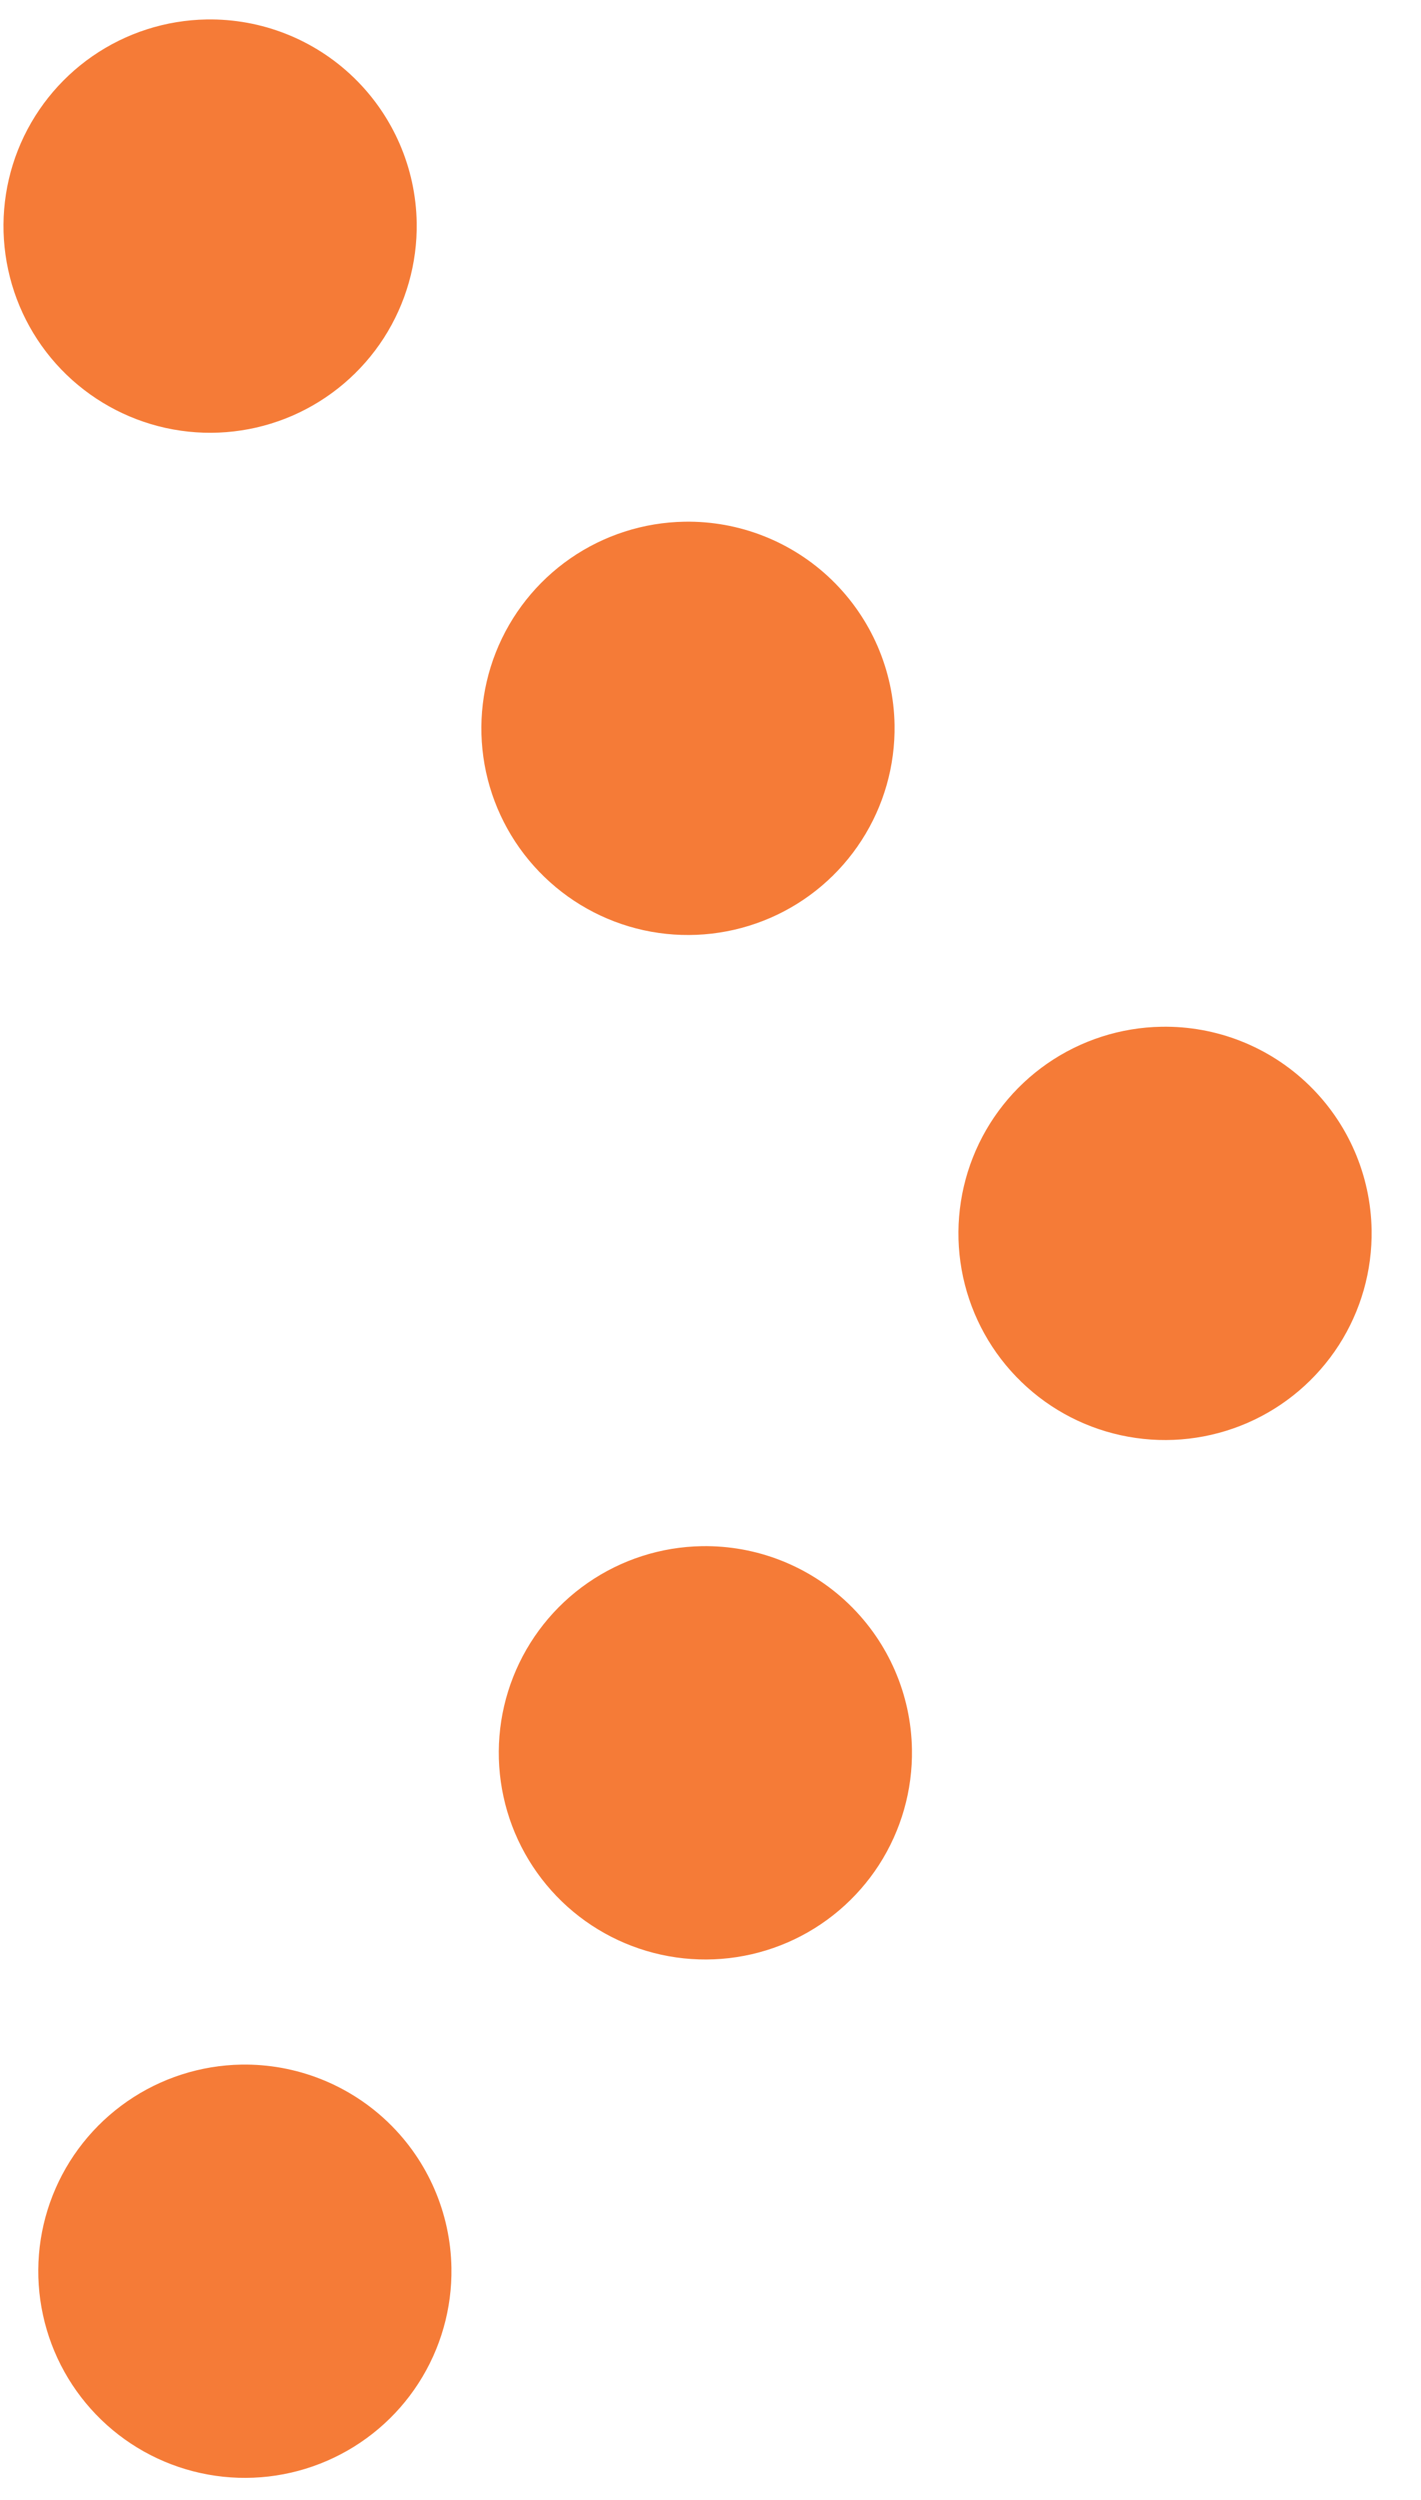
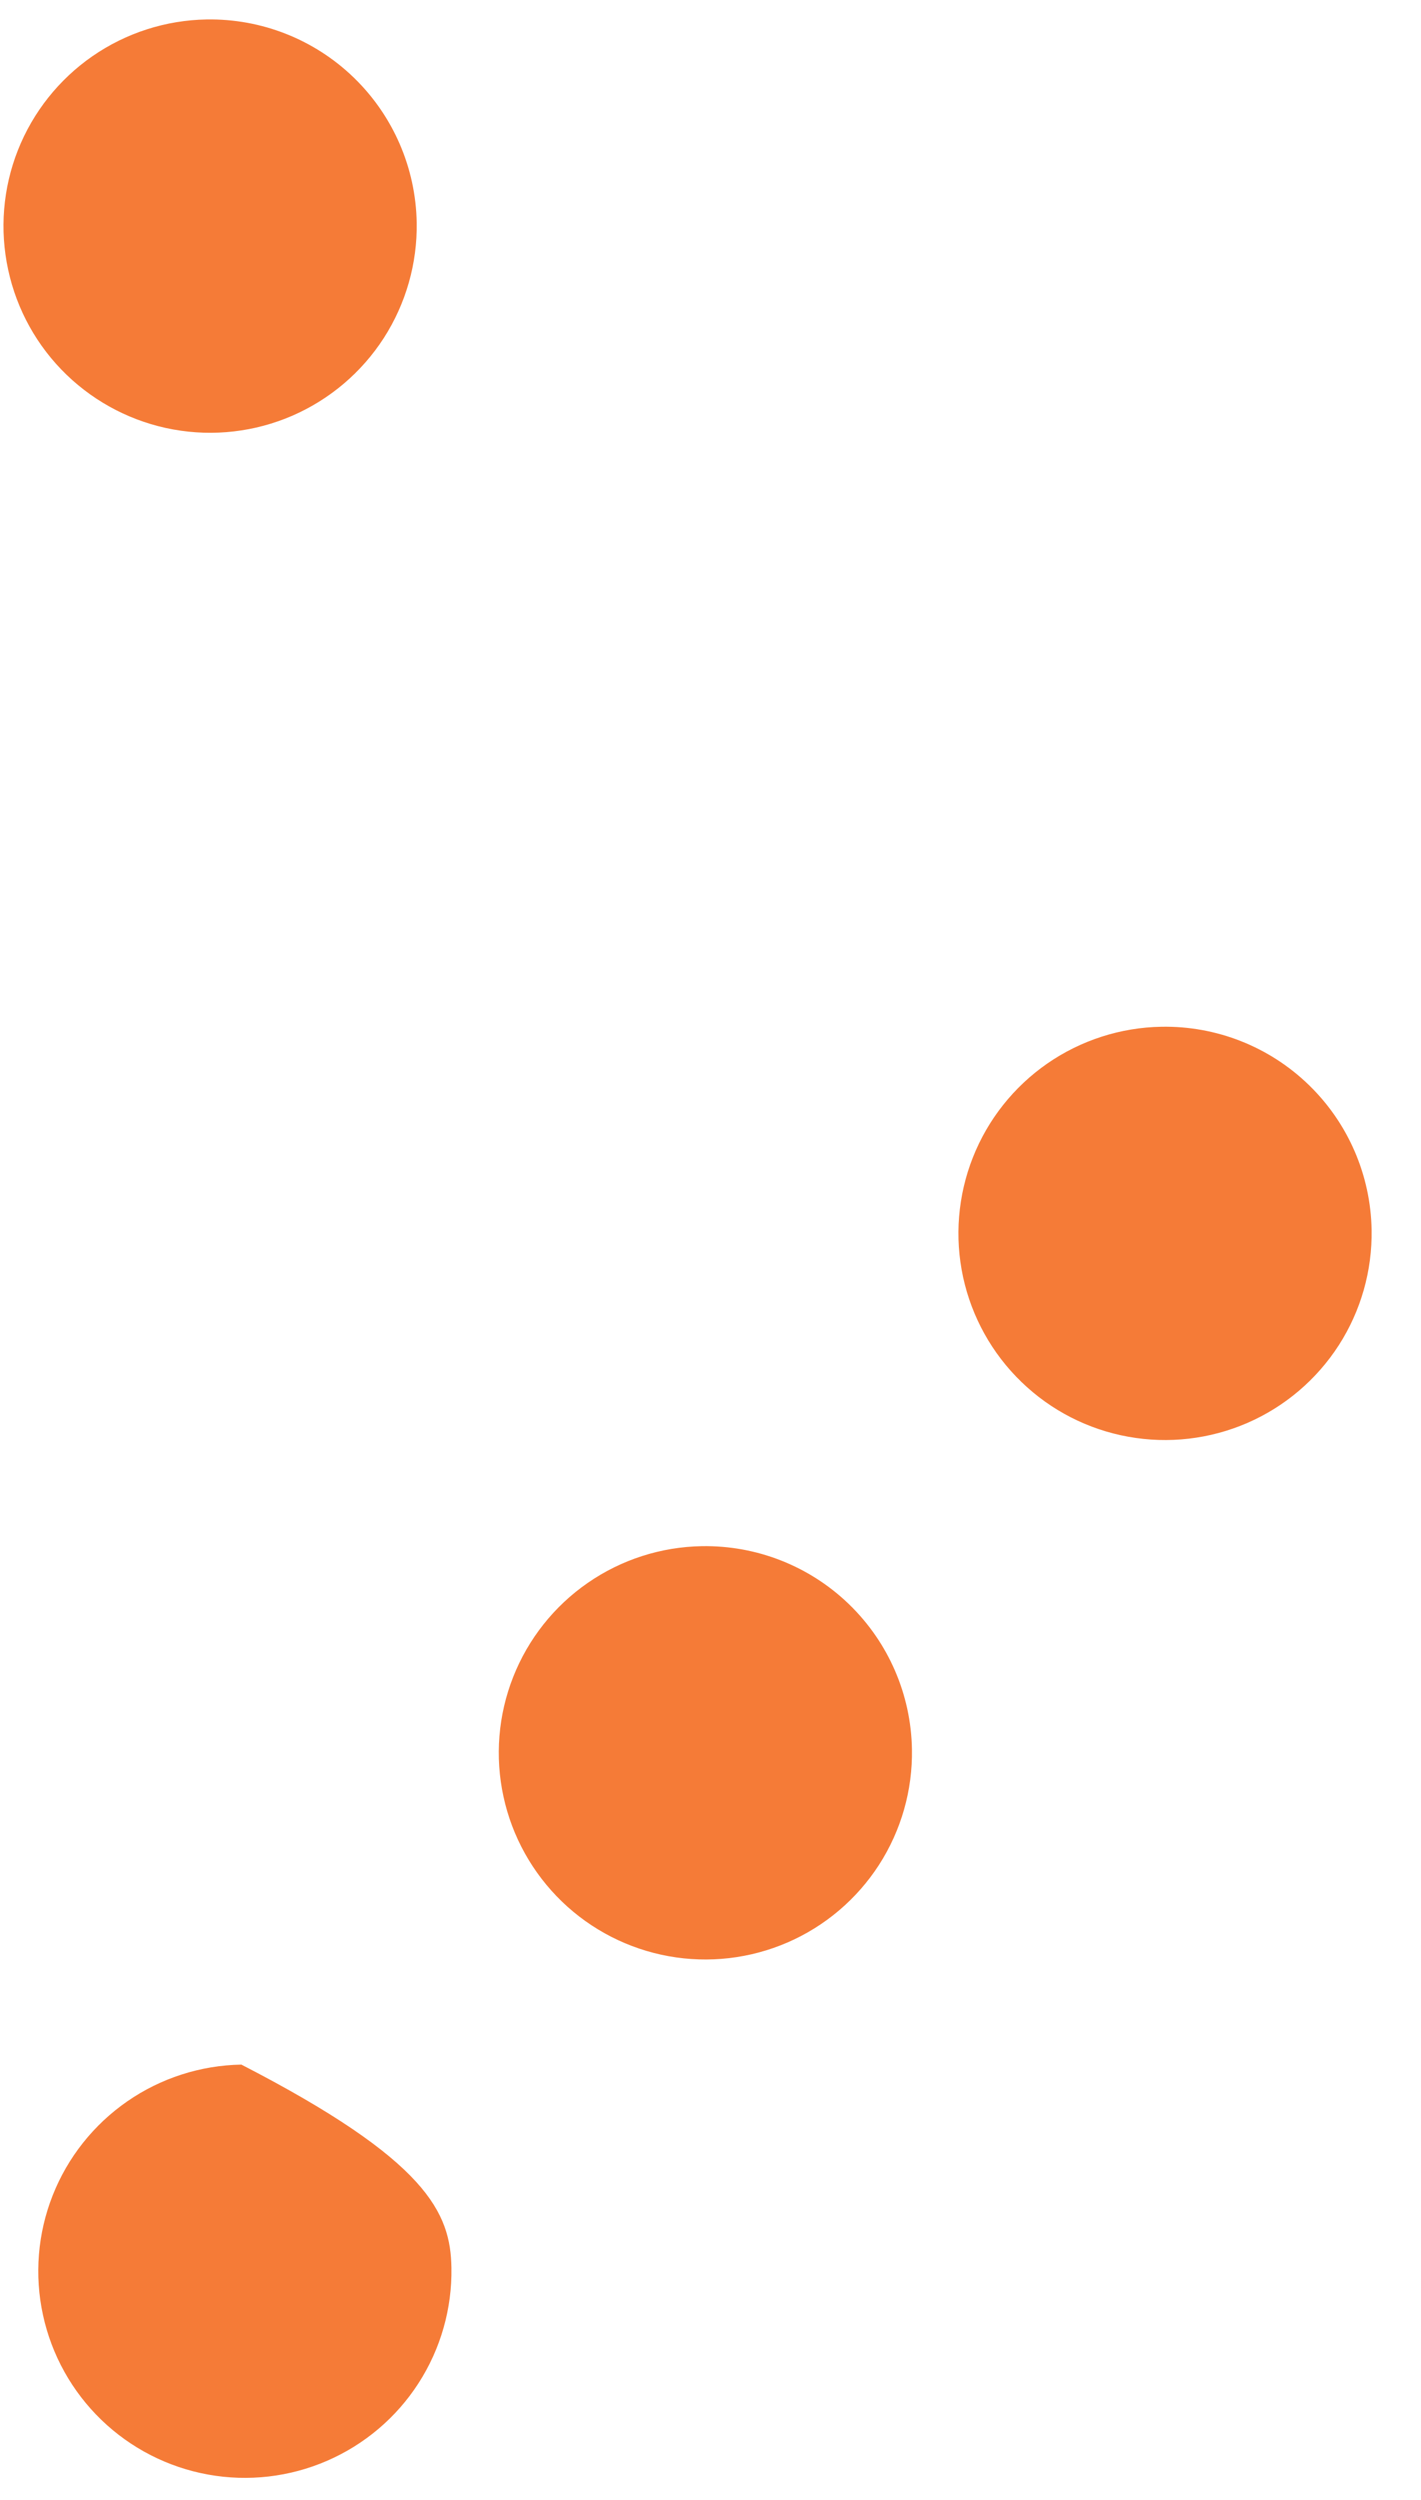
<svg xmlns="http://www.w3.org/2000/svg" width="29" height="51" viewBox="0 0 29 51" fill="none">
  <path d="M8.504 4.541C8.518 5.375 8.284 6.194 7.833 6.896C7.381 7.597 6.732 8.148 5.967 8.481C5.202 8.813 4.356 8.911 3.535 8.762C2.715 8.613 1.957 8.224 1.357 7.645C0.757 7.065 0.343 6.321 0.167 5.505C-0.01 4.69 0.059 3.841 0.365 3.065C0.671 2.29 1.201 1.622 1.886 1.147C2.572 0.672 3.383 0.411 4.216 0.397C5.335 0.378 6.414 0.804 7.218 1.581C8.022 2.358 8.485 3.423 8.504 4.541Z" fill="#F57B37" />
-   <path d="M9.213 46.267C9.227 47.1 8.994 47.92 8.542 48.621C8.091 49.322 7.441 49.873 6.676 50.205C5.912 50.537 5.065 50.635 4.245 50.486C3.425 50.337 2.667 49.949 2.067 49.369C1.468 48.79 1.053 48.045 0.877 47.23C0.7 46.416 0.769 45.566 1.075 44.791C1.381 44.015 1.911 43.348 2.596 42.873C3.281 42.398 4.092 42.137 4.926 42.122C6.044 42.104 7.124 42.53 7.928 43.307C8.732 44.084 9.194 45.149 9.213 46.267Z" fill="#F57B37" />
+   <path d="M9.213 46.267C9.227 47.1 8.994 47.92 8.542 48.621C8.091 49.322 7.441 49.873 6.676 50.205C5.912 50.537 5.065 50.635 4.245 50.486C3.425 50.337 2.667 49.949 2.067 49.369C1.468 48.79 1.053 48.045 0.877 47.23C0.7 46.416 0.769 45.566 1.075 44.791C1.381 44.015 1.911 43.348 2.596 42.873C3.281 42.398 4.092 42.137 4.926 42.122C8.732 44.084 9.194 45.149 9.213 46.267Z" fill="#F57B37" />
  <path d="M18.611 35.689C18.626 36.523 18.392 37.343 17.941 38.044C17.489 38.745 16.84 39.297 16.075 39.629C15.31 39.961 14.464 40.059 13.643 39.91C12.823 39.761 12.065 39.373 11.465 38.793C10.866 38.213 10.451 37.469 10.275 36.654C10.098 35.839 10.167 34.99 10.473 34.214C10.779 33.438 11.308 32.77 11.994 32.295C12.679 31.82 13.49 31.559 14.324 31.545C15.442 31.526 16.522 31.952 17.326 32.729C18.13 33.506 18.593 34.571 18.611 35.689Z" fill="#F57B37" />
  <path d="M27.992 25.092C28.006 25.926 27.773 26.745 27.322 27.446C26.87 28.147 26.221 28.699 25.456 29.031C24.691 29.363 23.845 29.461 23.024 29.312C22.203 29.164 21.445 28.775 20.846 28.195C20.246 27.616 19.832 26.871 19.655 26.056C19.479 25.241 19.548 24.392 19.854 23.616C20.16 22.84 20.689 22.173 21.374 21.698C22.06 21.223 22.871 20.962 23.704 20.948C24.823 20.928 25.903 21.354 26.707 22.132C27.511 22.909 27.973 23.974 27.992 25.092Z" fill="#F57B37" />
-   <path d="M18.256 14.788C18.27 15.622 18.037 16.441 17.585 17.142C17.134 17.843 16.485 18.395 15.72 18.727C14.955 19.059 14.109 19.157 13.288 19.009C12.467 18.86 11.709 18.471 11.11 17.891C10.51 17.312 10.096 16.567 9.919 15.752C9.743 14.937 9.812 14.088 10.118 13.312C10.424 12.537 10.953 11.869 11.638 11.394C12.324 10.919 13.135 10.658 13.969 10.644C14.522 10.634 15.072 10.734 15.587 10.937C16.102 11.14 16.573 11.443 16.971 11.828C17.369 12.213 17.687 12.672 17.908 13.18C18.128 13.688 18.247 14.234 18.256 14.788Z" fill="#F57B37" />
</svg>